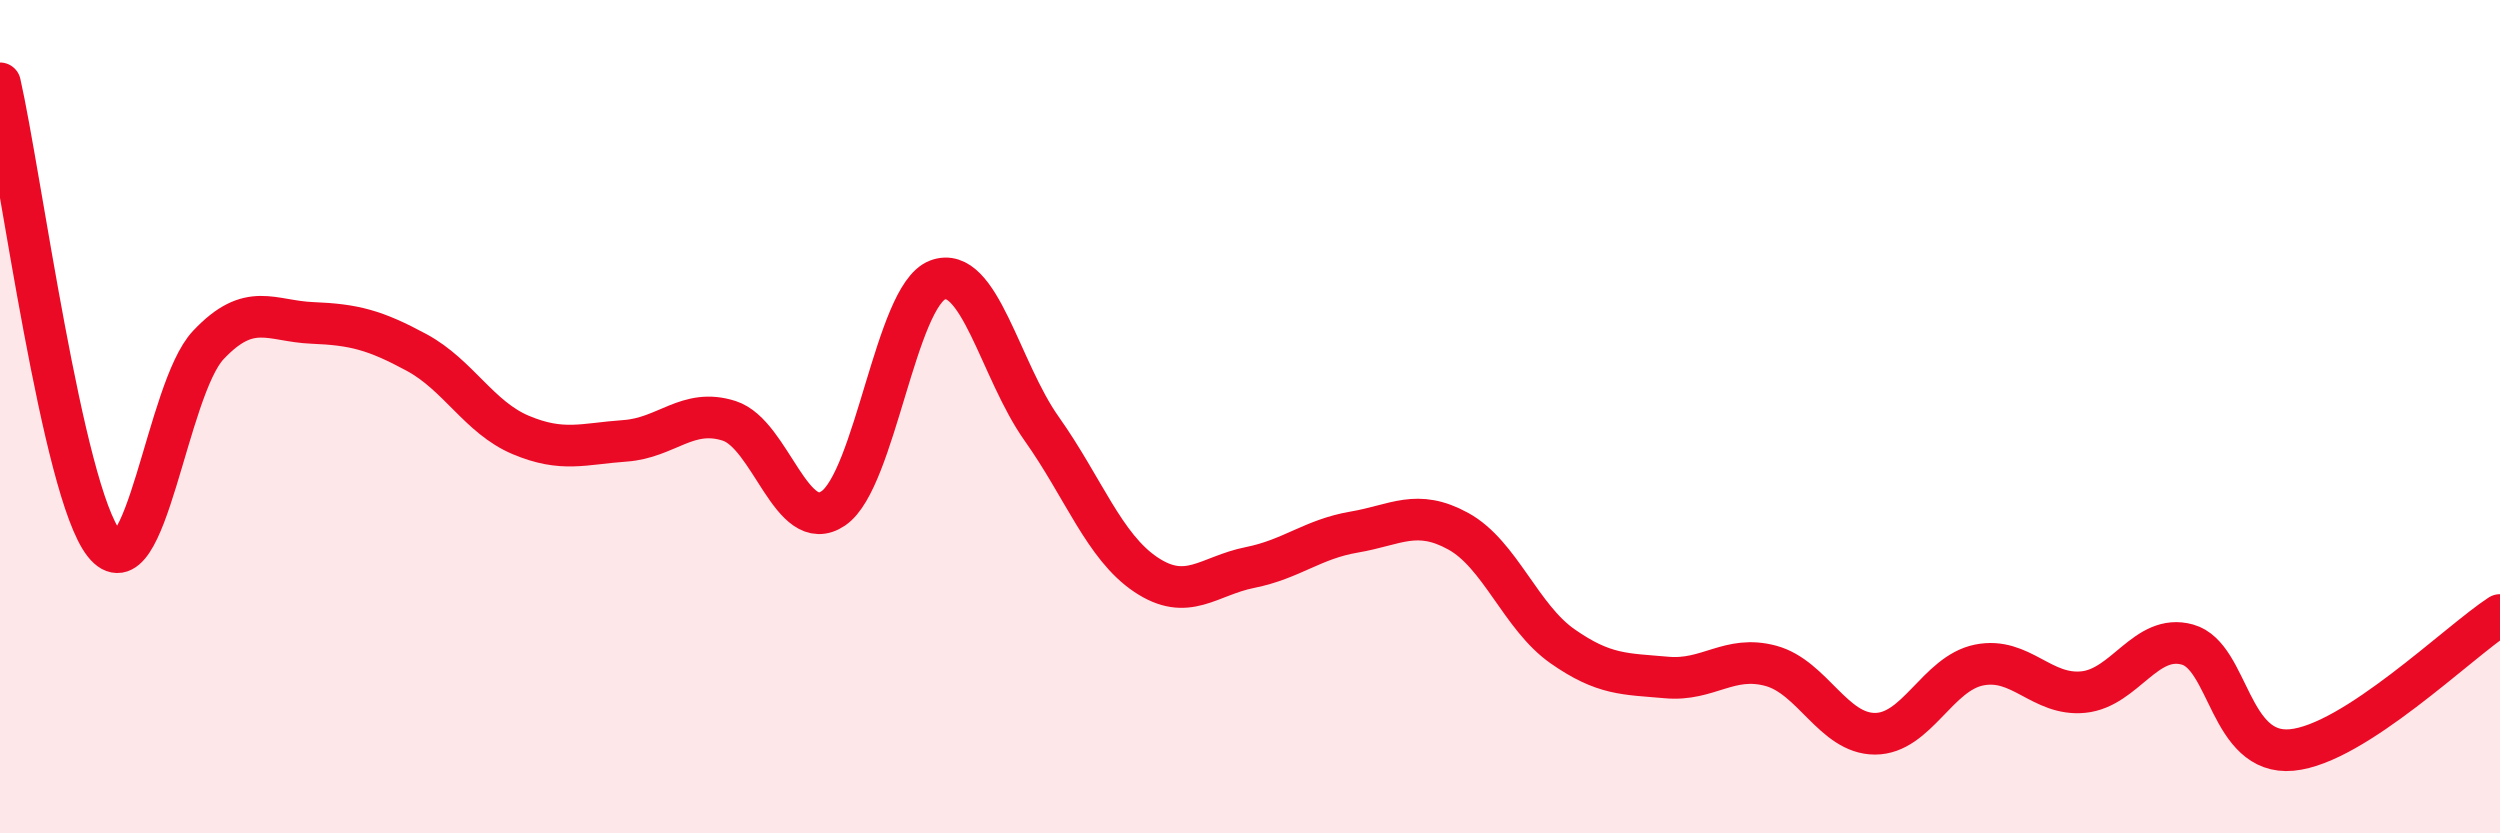
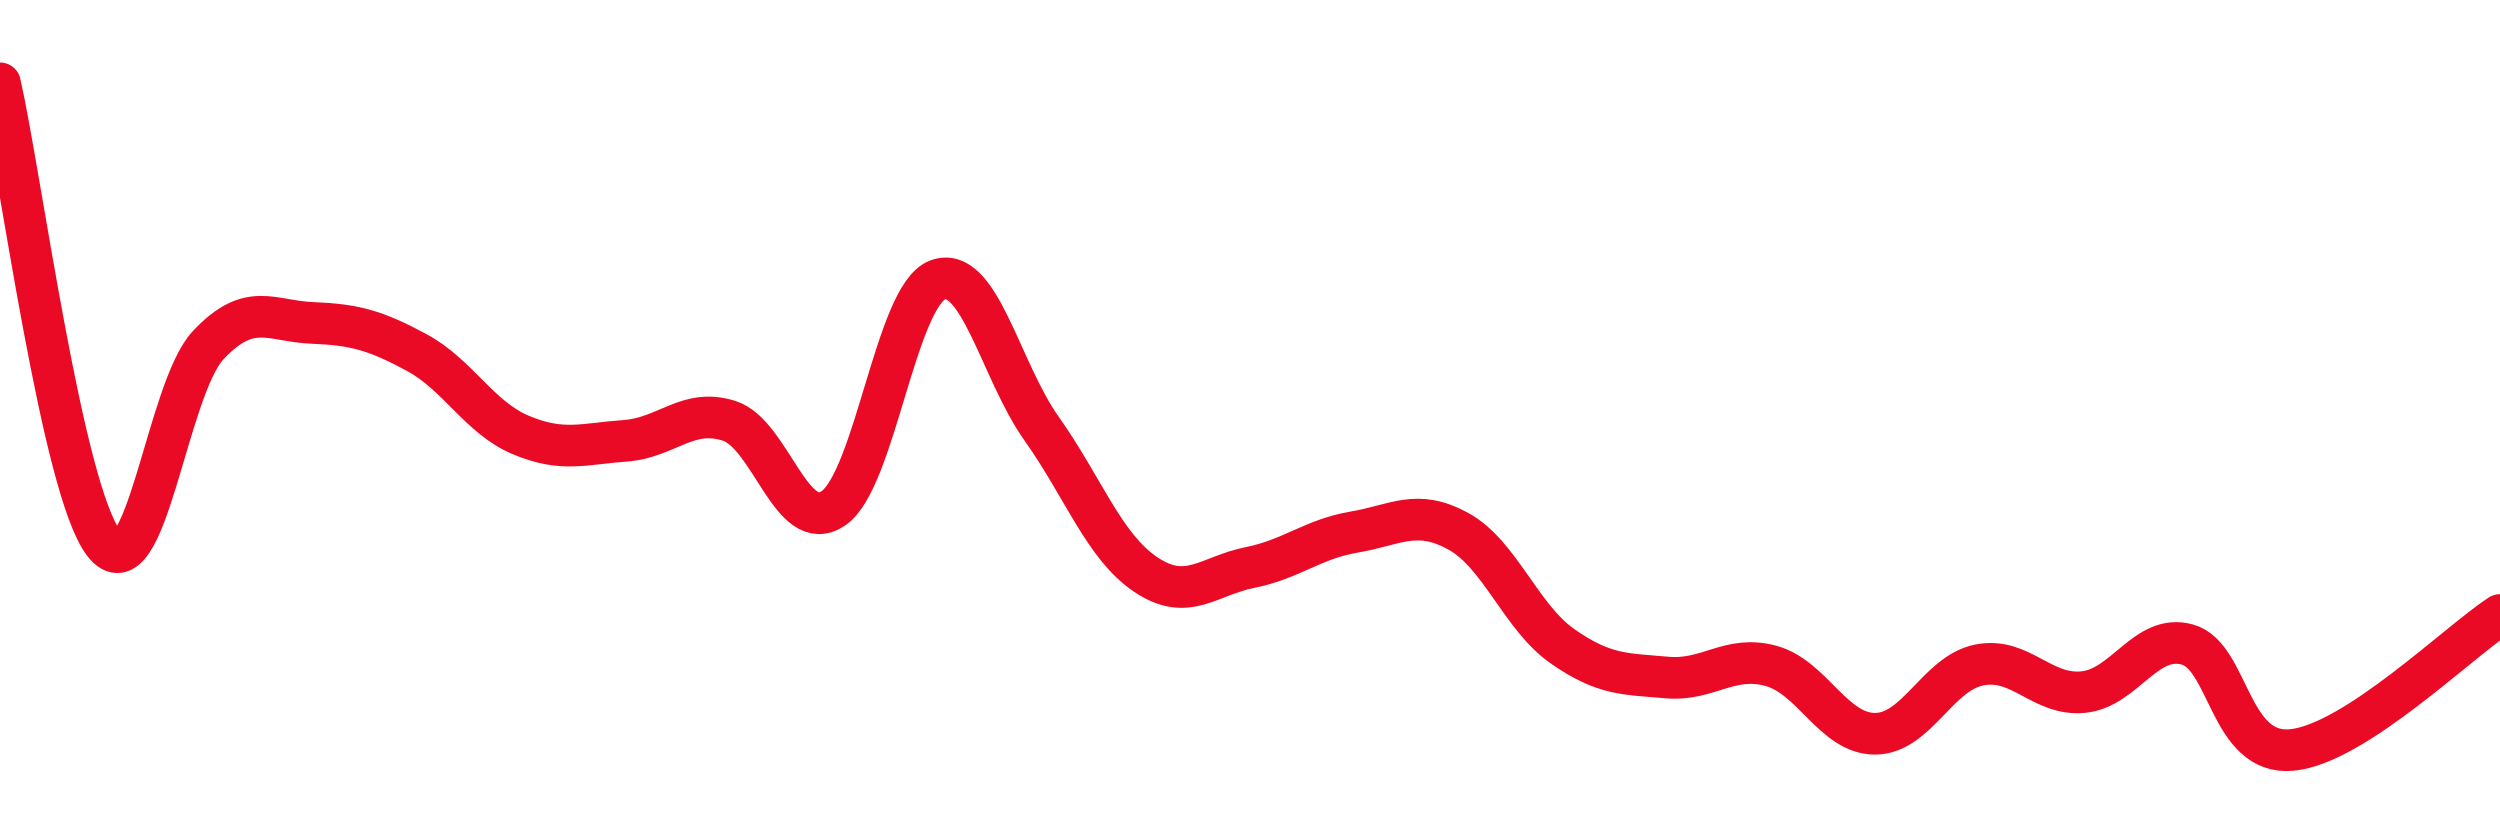
<svg xmlns="http://www.w3.org/2000/svg" width="60" height="20" viewBox="0 0 60 20">
-   <path d="M 0,2 C 0.5,4.21 1.5,11.79 2.5,13.05 C 3.5,14.31 4,9.34 5,8.28 C 6,7.22 6.5,7.71 7.5,7.75 C 8.5,7.79 9,7.92 10,8.46 C 11,9 11.5,10.02 12.5,10.44 C 13.5,10.86 14,10.65 15,10.58 C 16,10.51 16.5,9.78 17.5,10.1 C 18.5,10.42 19,12.88 20,12.2 C 21,11.52 21.5,7.1 22.5,6.72 C 23.5,6.34 24,8.88 25,10.29 C 26,11.7 26.5,13.12 27.5,13.79 C 28.5,14.46 29,13.82 30,13.62 C 31,13.42 31.5,12.94 32.5,12.77 C 33.5,12.6 34,12.2 35,12.75 C 36,13.3 36.5,14.81 37.5,15.51 C 38.5,16.21 39,16.17 40,16.26 C 41,16.35 41.5,15.71 42.5,15.98 C 43.5,16.25 44,17.61 45,17.61 C 46,17.61 46.5,16.16 47.5,15.96 C 48.5,15.76 49,16.71 50,16.61 C 51,16.51 51.5,15.19 52.5,15.47 C 53.5,15.75 53.5,18.14 55,18 C 56.5,17.86 59,15.41 60,14.76L60 20L0 20Z" fill="#EB0A25" opacity="0.1" stroke-linecap="round" stroke-linejoin="round" />
  <path d="M 0,2 C 0.5,4.21 1.5,11.79 2.5,13.05 C 3.5,14.31 4,9.34 5,8.28 C 6,7.22 6.5,7.71 7.5,7.75 C 8.5,7.79 9,7.92 10,8.46 C 11,9 11.5,10.02 12.5,10.44 C 13.5,10.86 14,10.65 15,10.58 C 16,10.51 16.5,9.78 17.5,10.1 C 18.5,10.42 19,12.88 20,12.2 C 21,11.52 21.5,7.1 22.5,6.72 C 23.5,6.34 24,8.88 25,10.29 C 26,11.7 26.5,13.12 27.5,13.79 C 28.5,14.46 29,13.82 30,13.62 C 31,13.42 31.5,12.94 32.5,12.77 C 33.5,12.6 34,12.2 35,12.75 C 36,13.3 36.5,14.81 37.5,15.51 C 38.5,16.21 39,16.17 40,16.26 C 41,16.35 41.5,15.71 42.5,15.98 C 43.5,16.25 44,17.61 45,17.61 C 46,17.61 46.5,16.16 47.5,15.96 C 48.5,15.76 49,16.71 50,16.61 C 51,16.51 51.5,15.19 52.5,15.47 C 53.5,15.75 53.5,18.14 55,18 C 56.5,17.86 59,15.41 60,14.76" stroke="#EB0A25" stroke-width="1" fill="none" stroke-linecap="round" stroke-linejoin="round" />
</svg>